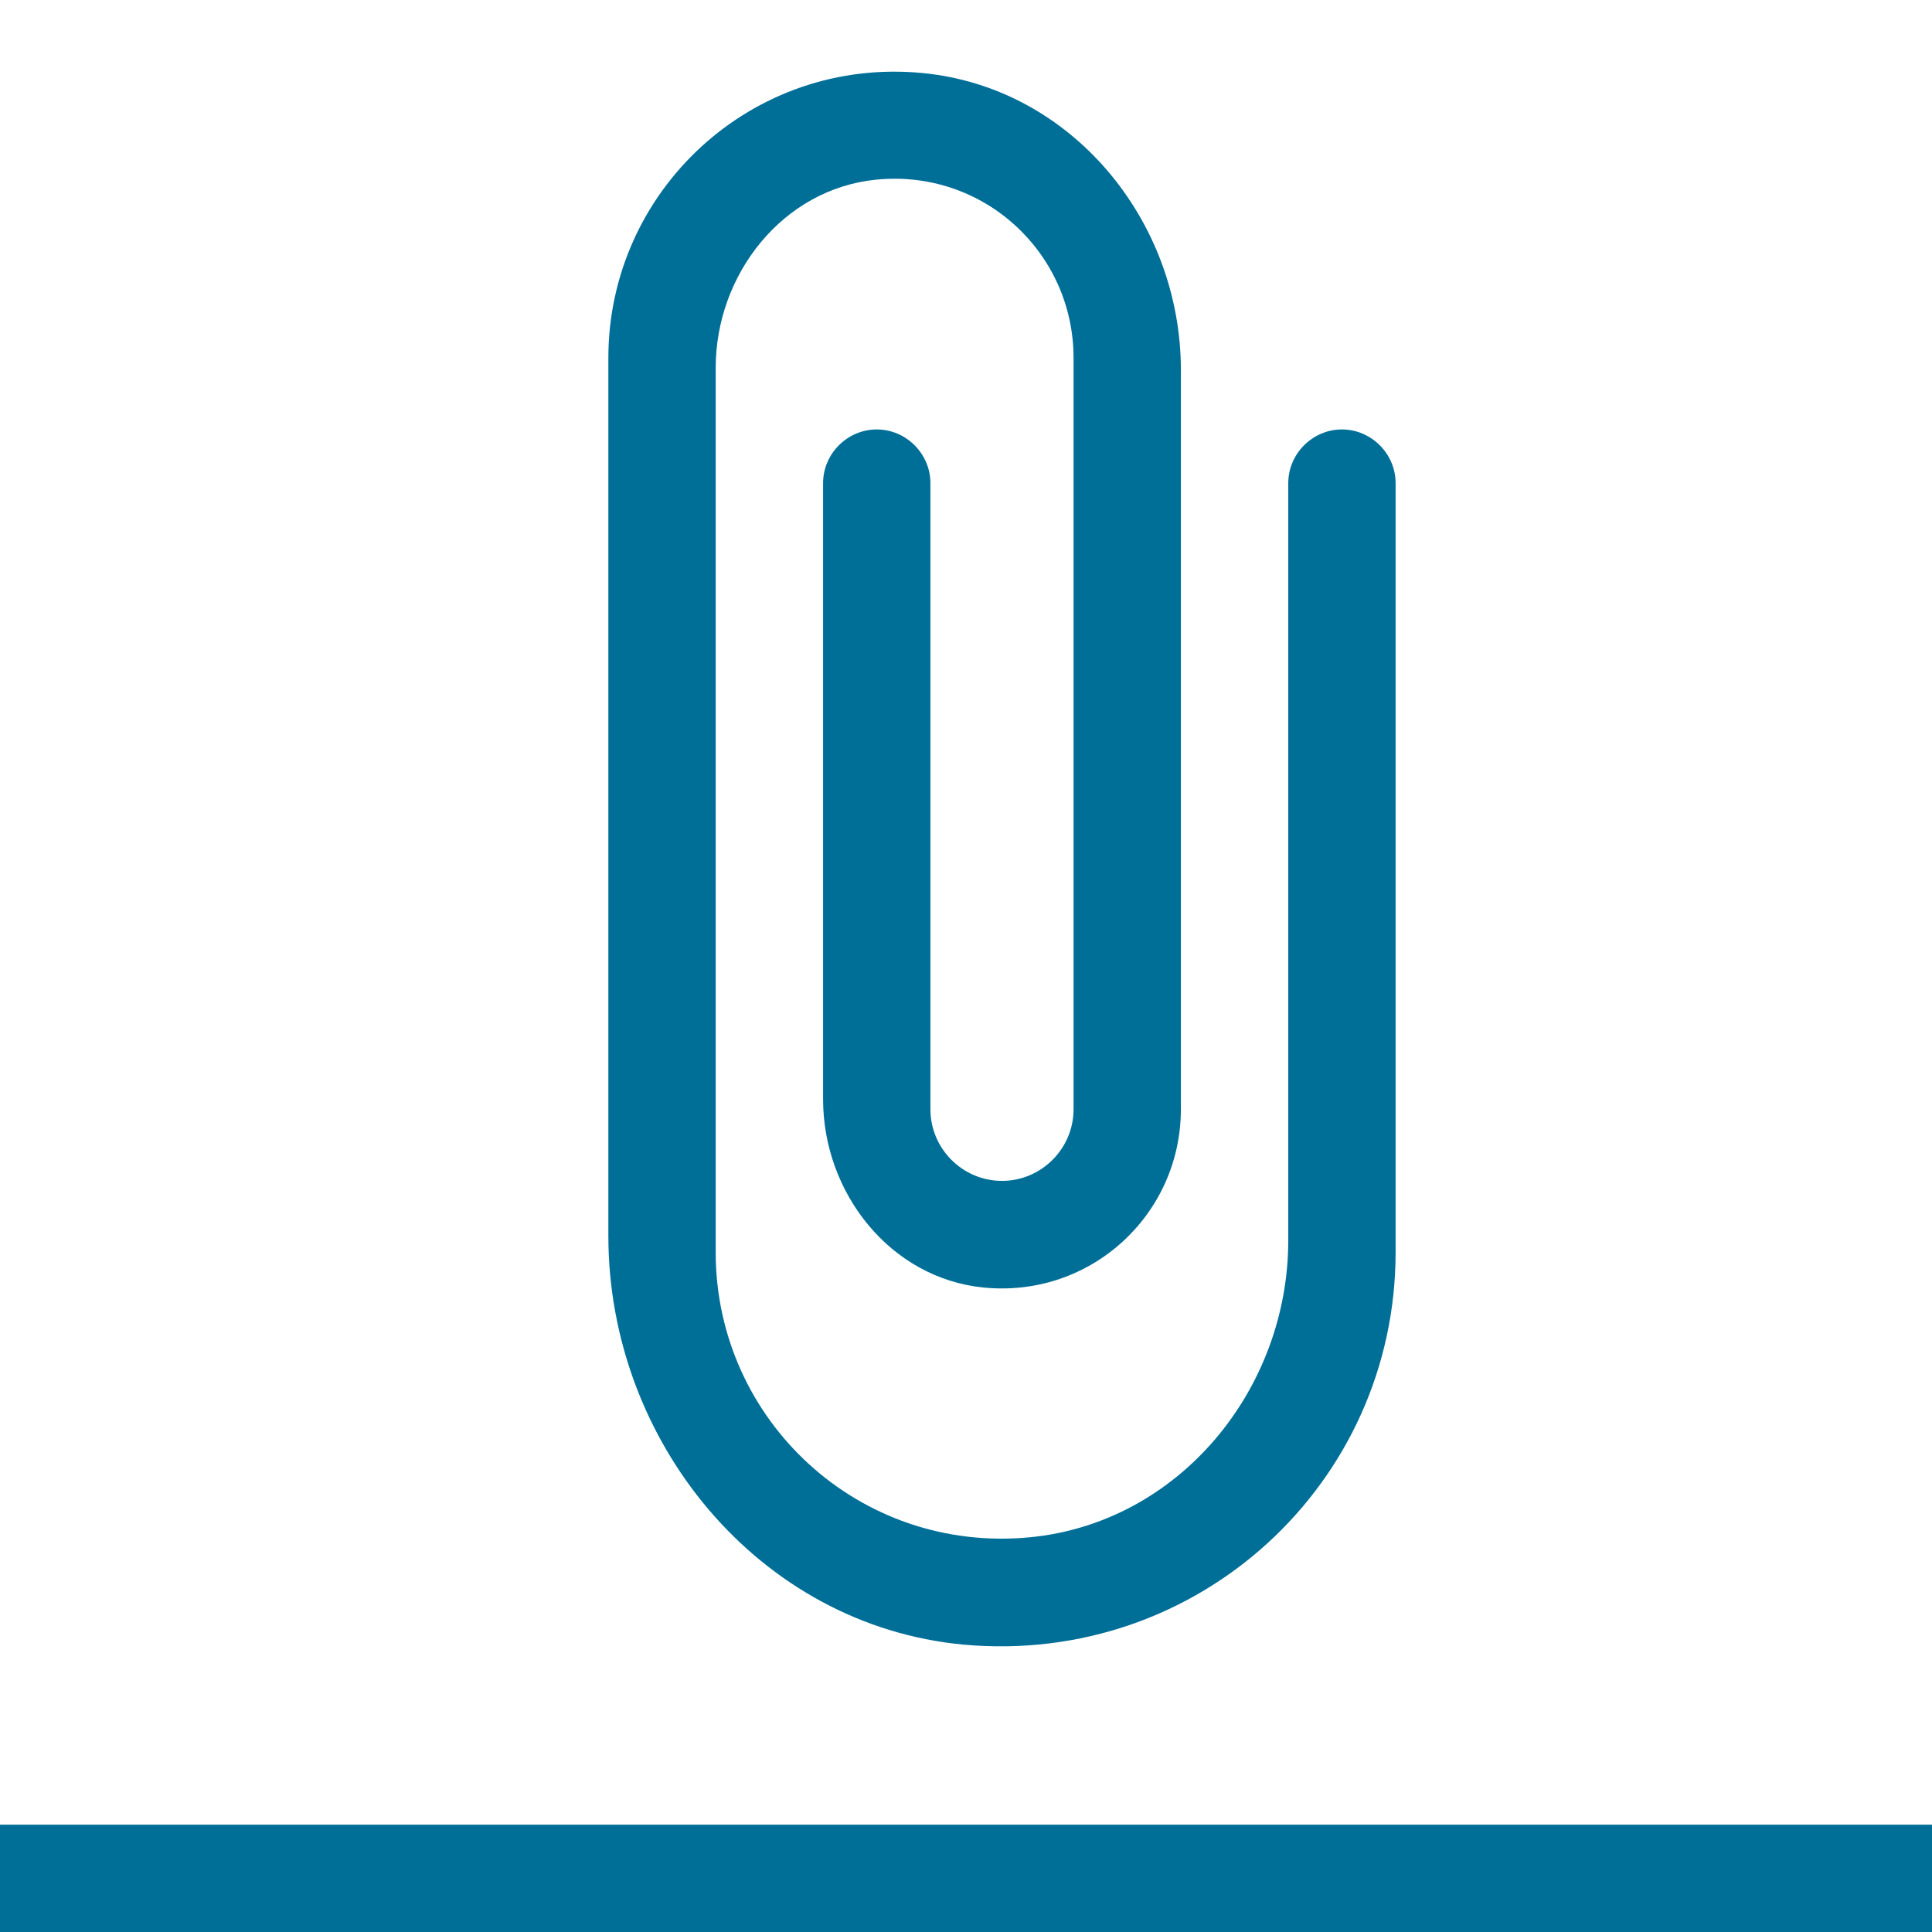
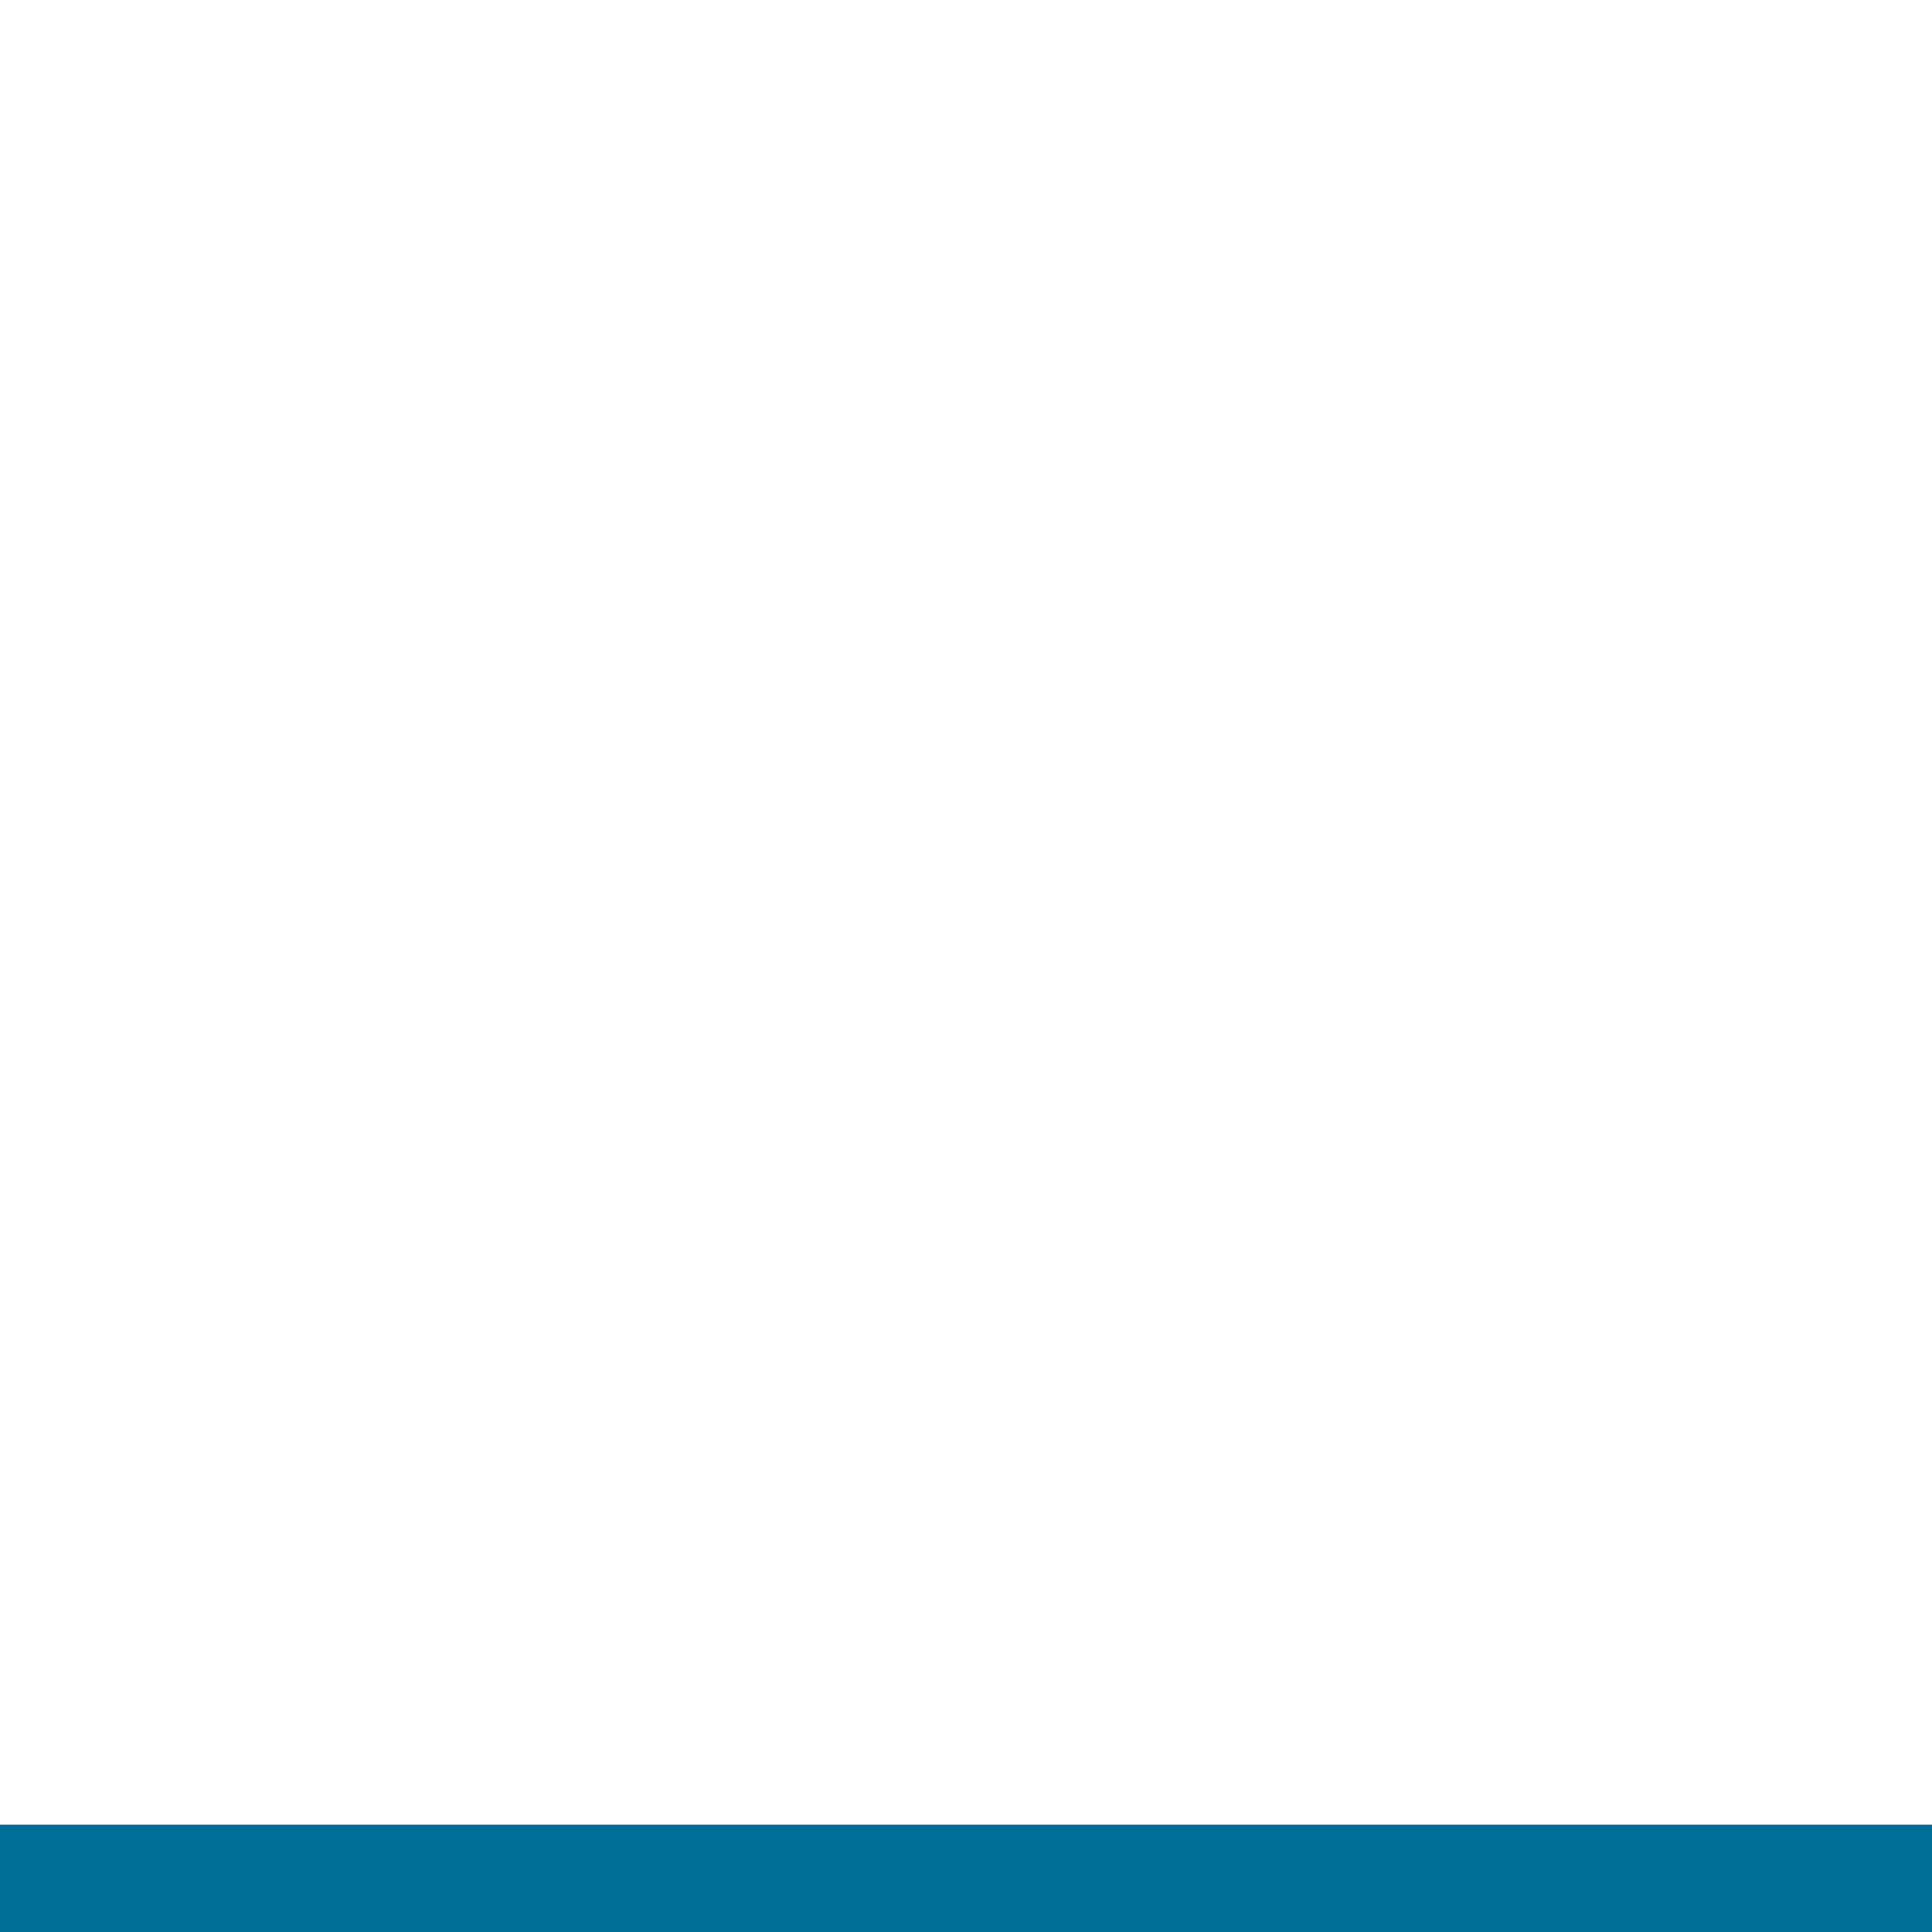
<svg xmlns="http://www.w3.org/2000/svg" width="36" height="36" viewBox="0 0 36 36" fill="none">
-   <path d="M24.005 9.002V23.111C24.005 25.898 21.964 28.378 19.191 28.645C16.003 28.952 13.336 26.458 13.336 23.337V6.855C13.336 5.108 14.59 3.521 16.323 3.348C18.324 3.147 20.004 4.708 20.004 6.668V20.67C20.004 21.404 19.404 22.004 18.67 22.004C17.937 22.004 17.337 21.404 17.337 20.67V9.002C17.337 8.455 16.884 8.002 16.337 8.002C15.79 8.002 15.337 8.455 15.337 9.002V20.484C15.337 22.23 16.59 23.817 18.324 23.991C20.324 24.191 22.004 22.631 22.004 20.67V6.895C22.004 4.108 19.964 1.627 17.19 1.361C14.016 1.054 11.336 3.548 11.336 6.668V23.031C11.336 26.858 14.136 30.285 17.95 30.645C22.338 31.045 26.005 27.631 26.005 23.337V9.002C26.005 8.455 25.552 8.002 25.005 8.002C24.458 8.002 24.005 8.455 24.005 9.002Z" fill="#006F98" />
  <rect y="34" width="36" height="2" fill="#006F98" />
</svg>